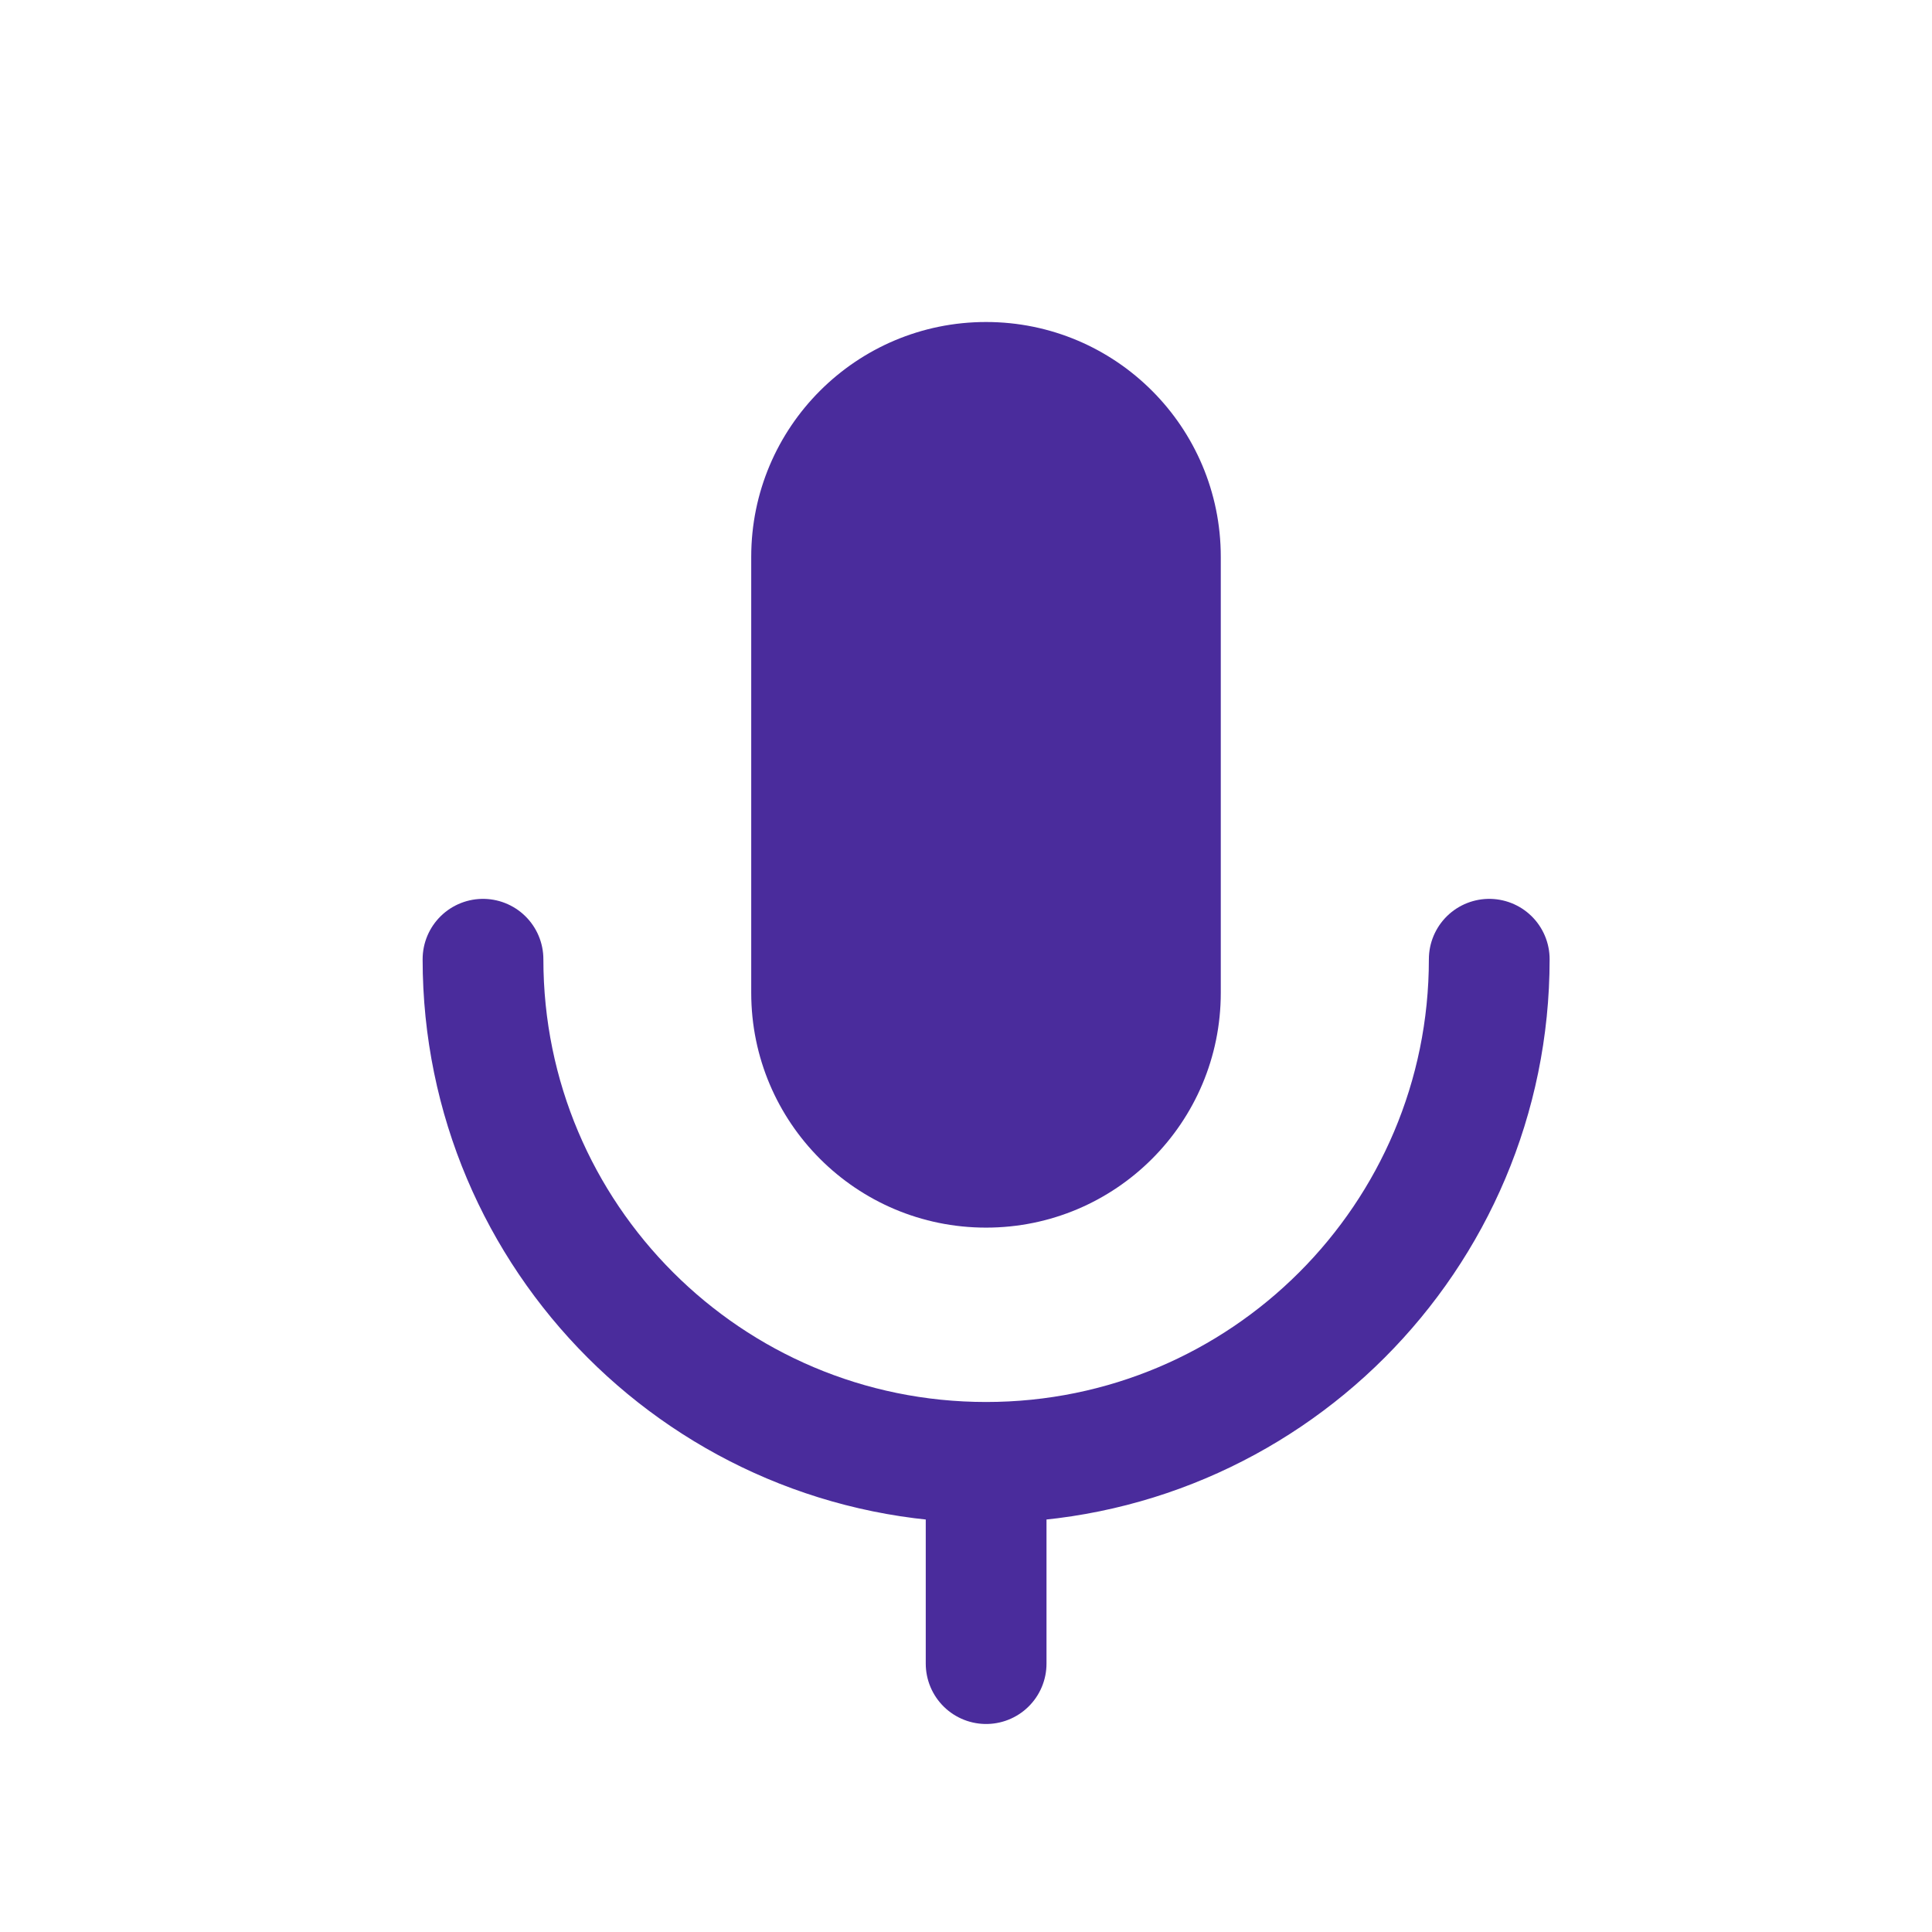
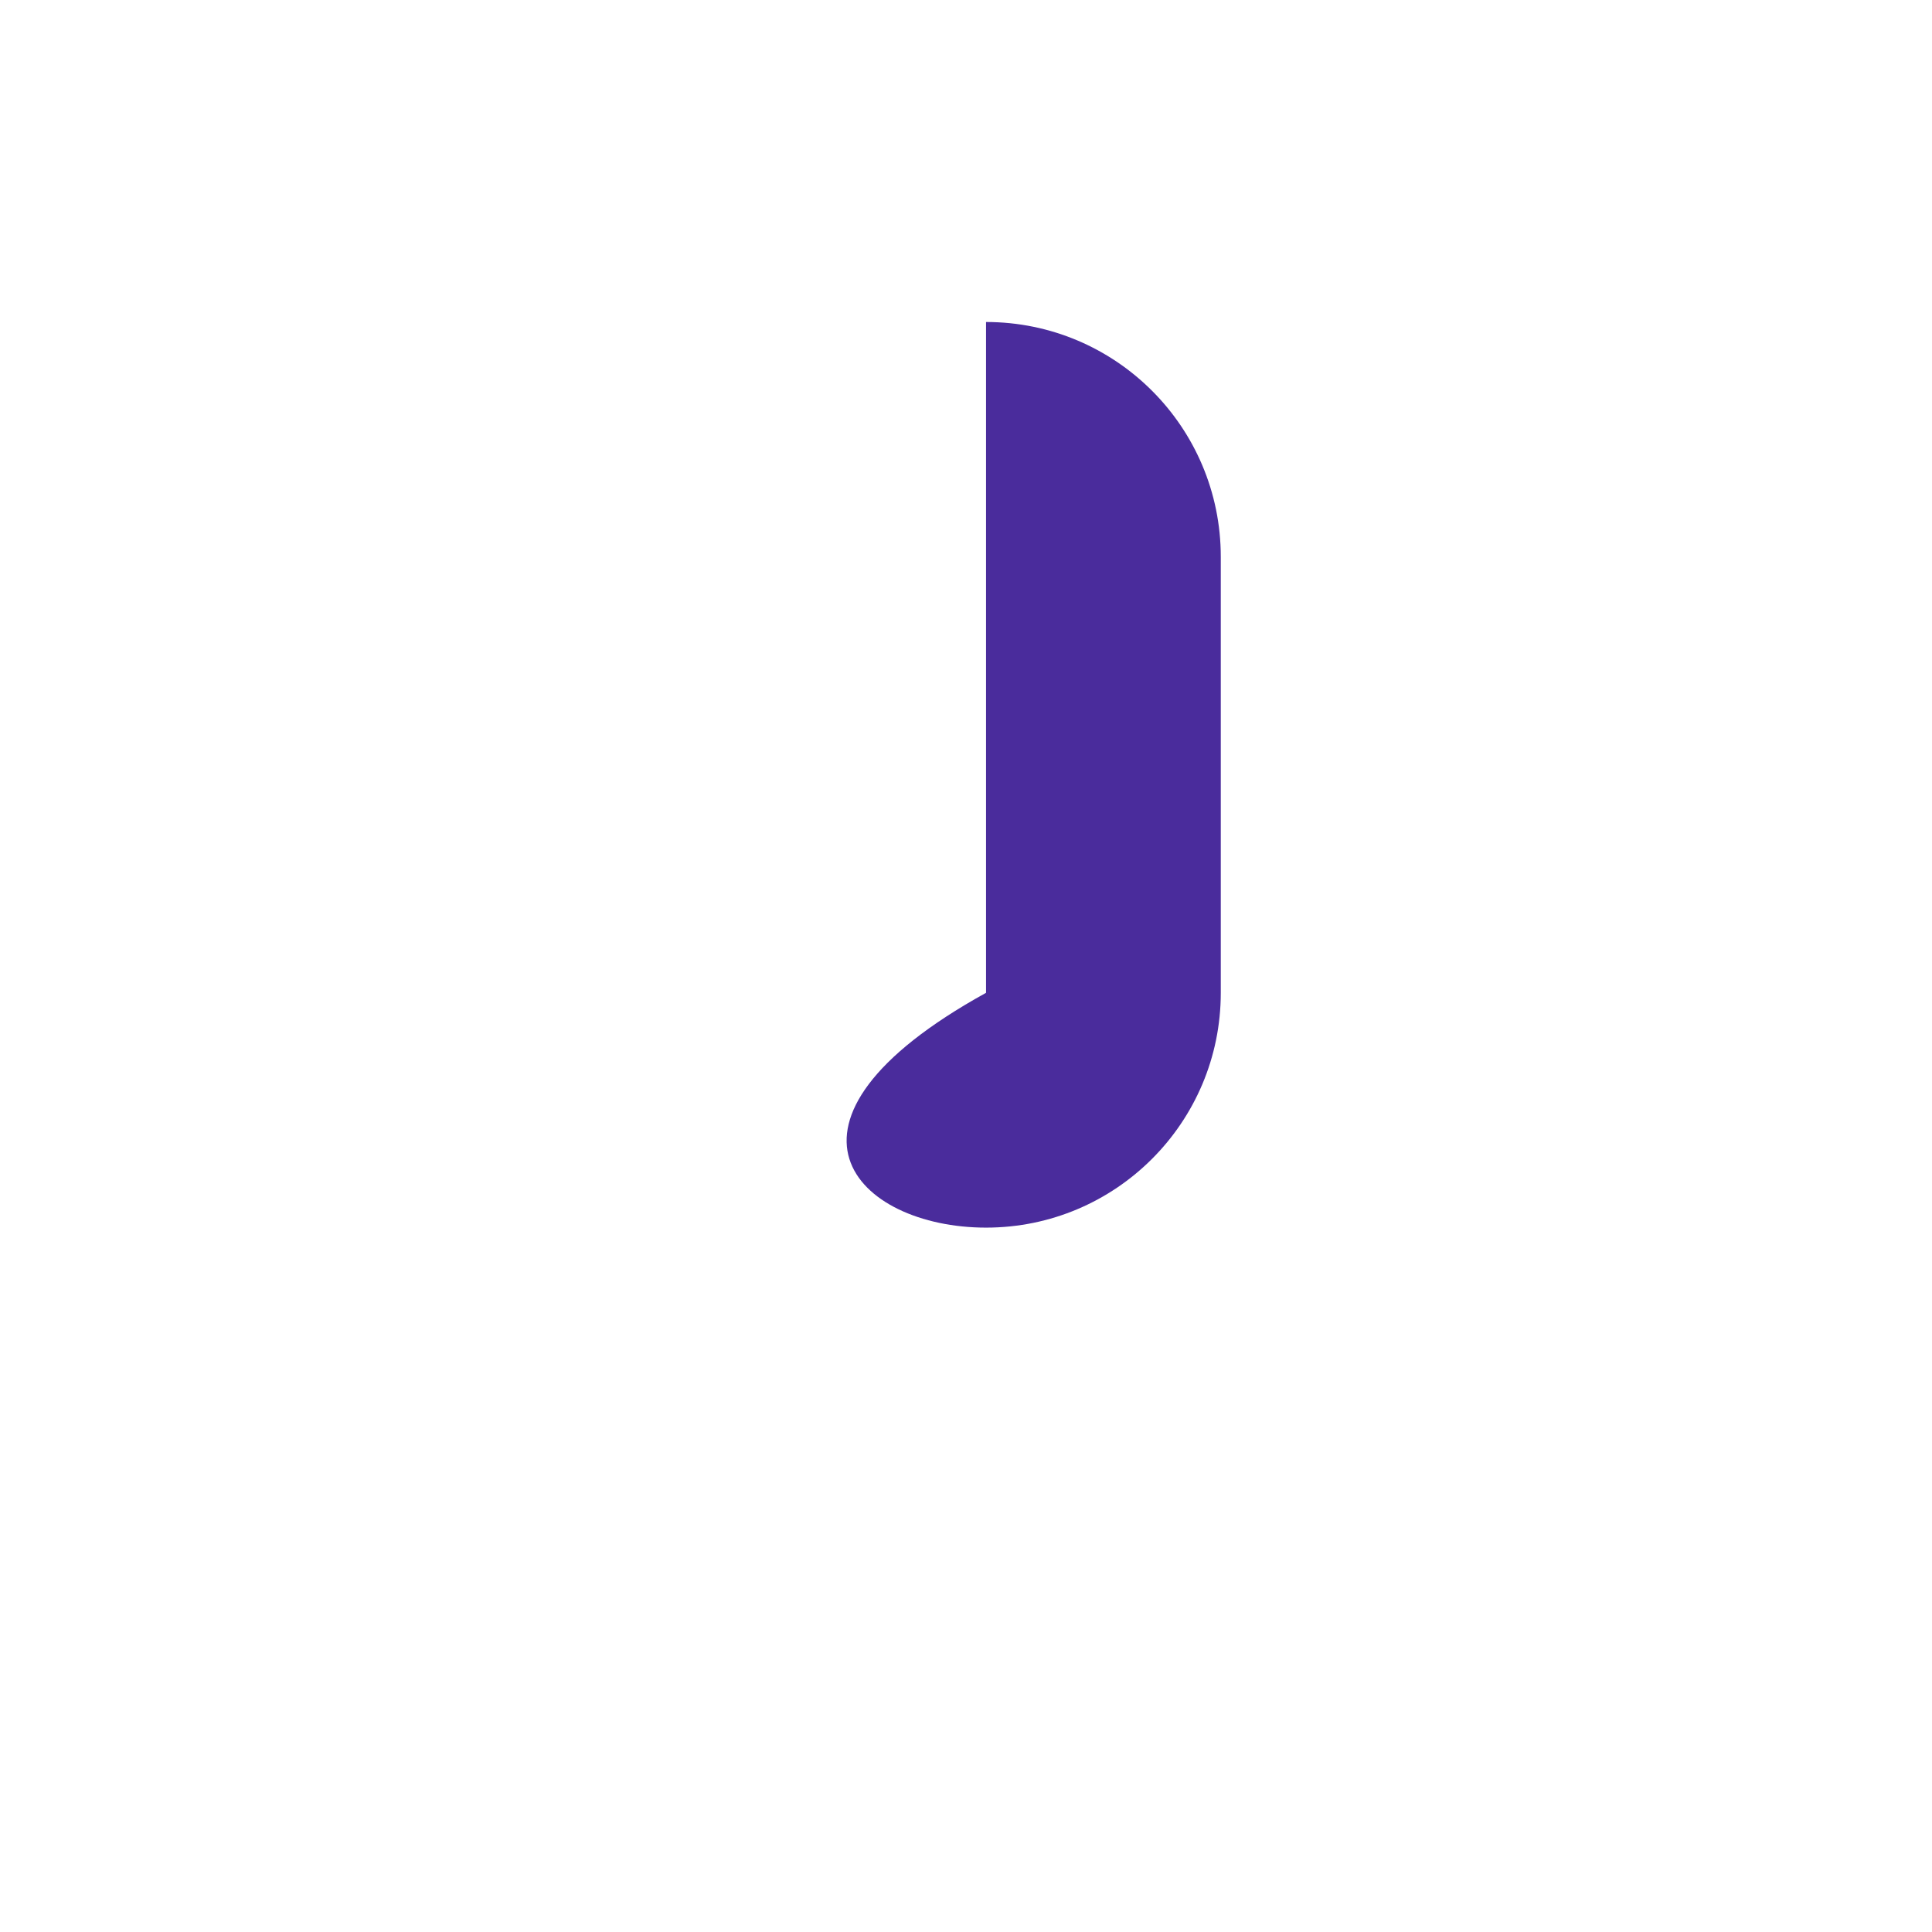
<svg xmlns="http://www.w3.org/2000/svg" width="24" height="24" viewBox="0 0 24 24" fill="none">
-   <path d="M15.165 6.917C15.165 5.306 13.86 4 12.249 4C10.638 4 9.332 5.306 9.332 6.917V12.333C9.332 13.944 10.638 15.25 12.249 15.25C13.86 15.25 15.165 13.944 15.165 12.333V6.917Z" fill="#4A2C9C" />
-   <path d="M6 11.916C6 15.368 8.798 18.166 12.25 18.166M12.25 18.166C15.702 18.166 18.5 15.368 18.5 11.916M12.25 18.166V20.666" stroke="#4A2C9C" stroke-width="1.5" stroke-linecap="round" stroke-linejoin="round" />
+   <path d="M15.165 6.917C15.165 5.306 13.86 4 12.249 4V12.333C9.332 13.944 10.638 15.25 12.249 15.25C13.86 15.25 15.165 13.944 15.165 12.333V6.917Z" fill="#4A2C9C" />
</svg>